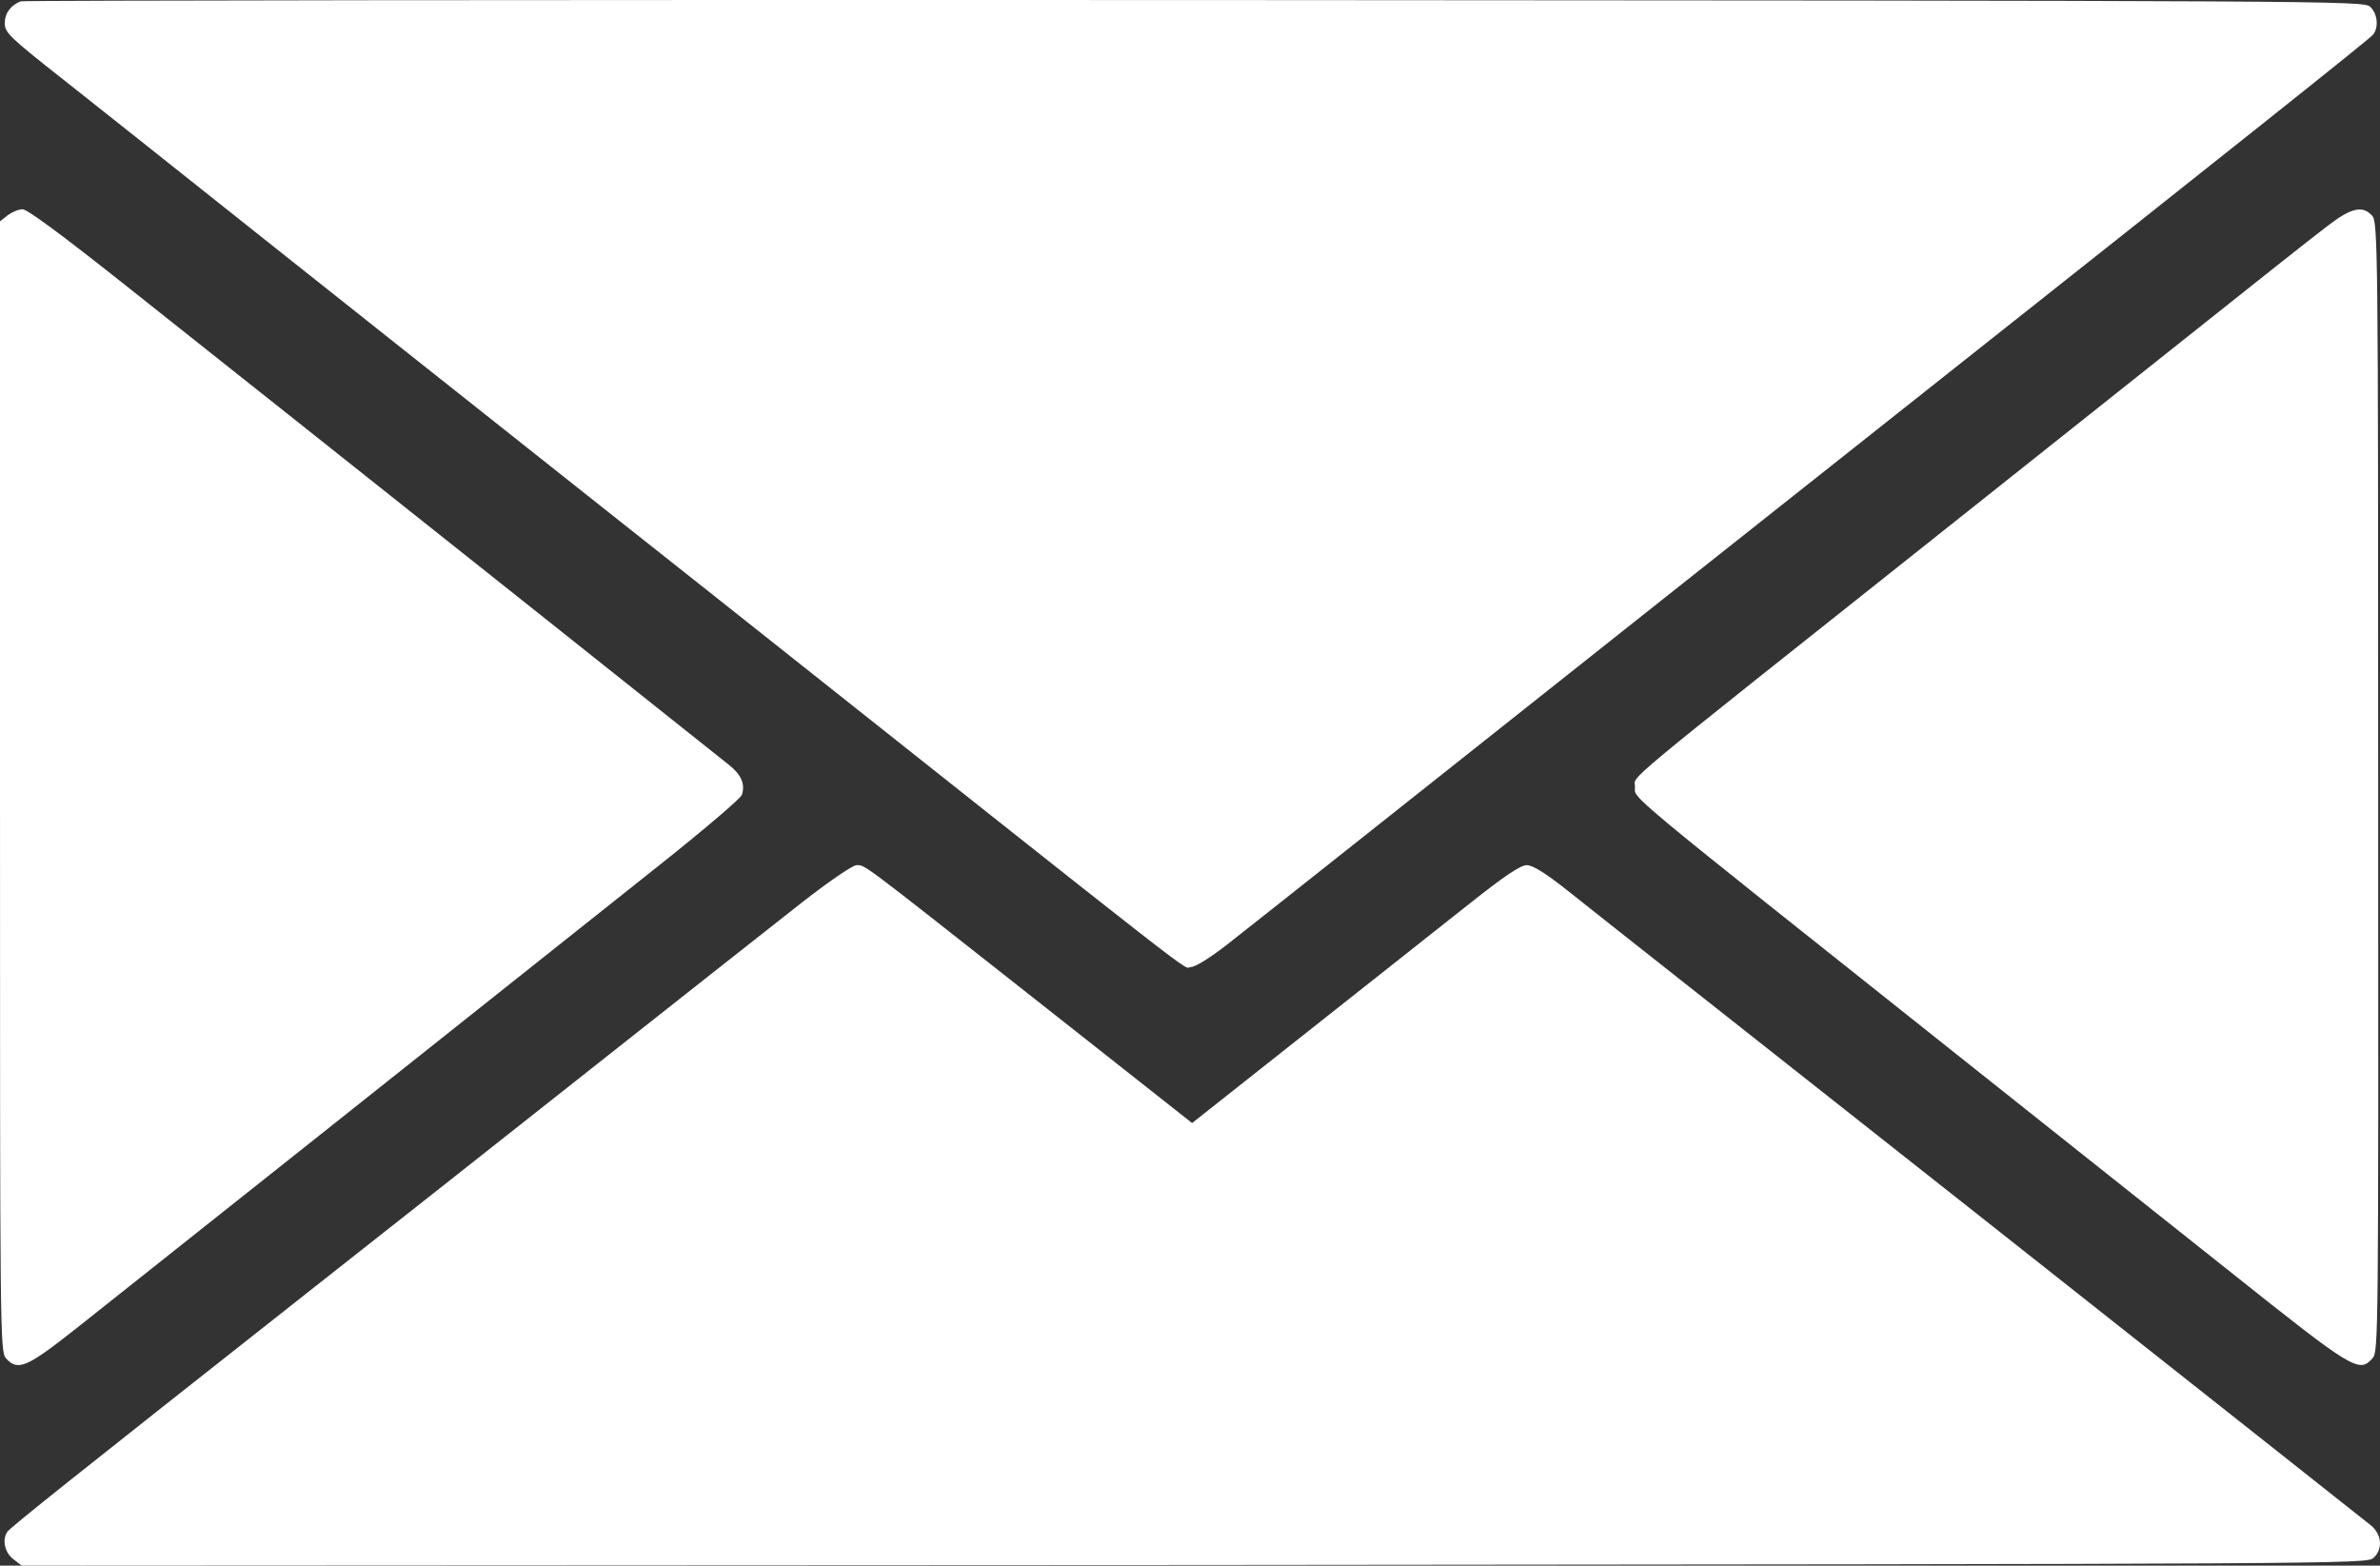
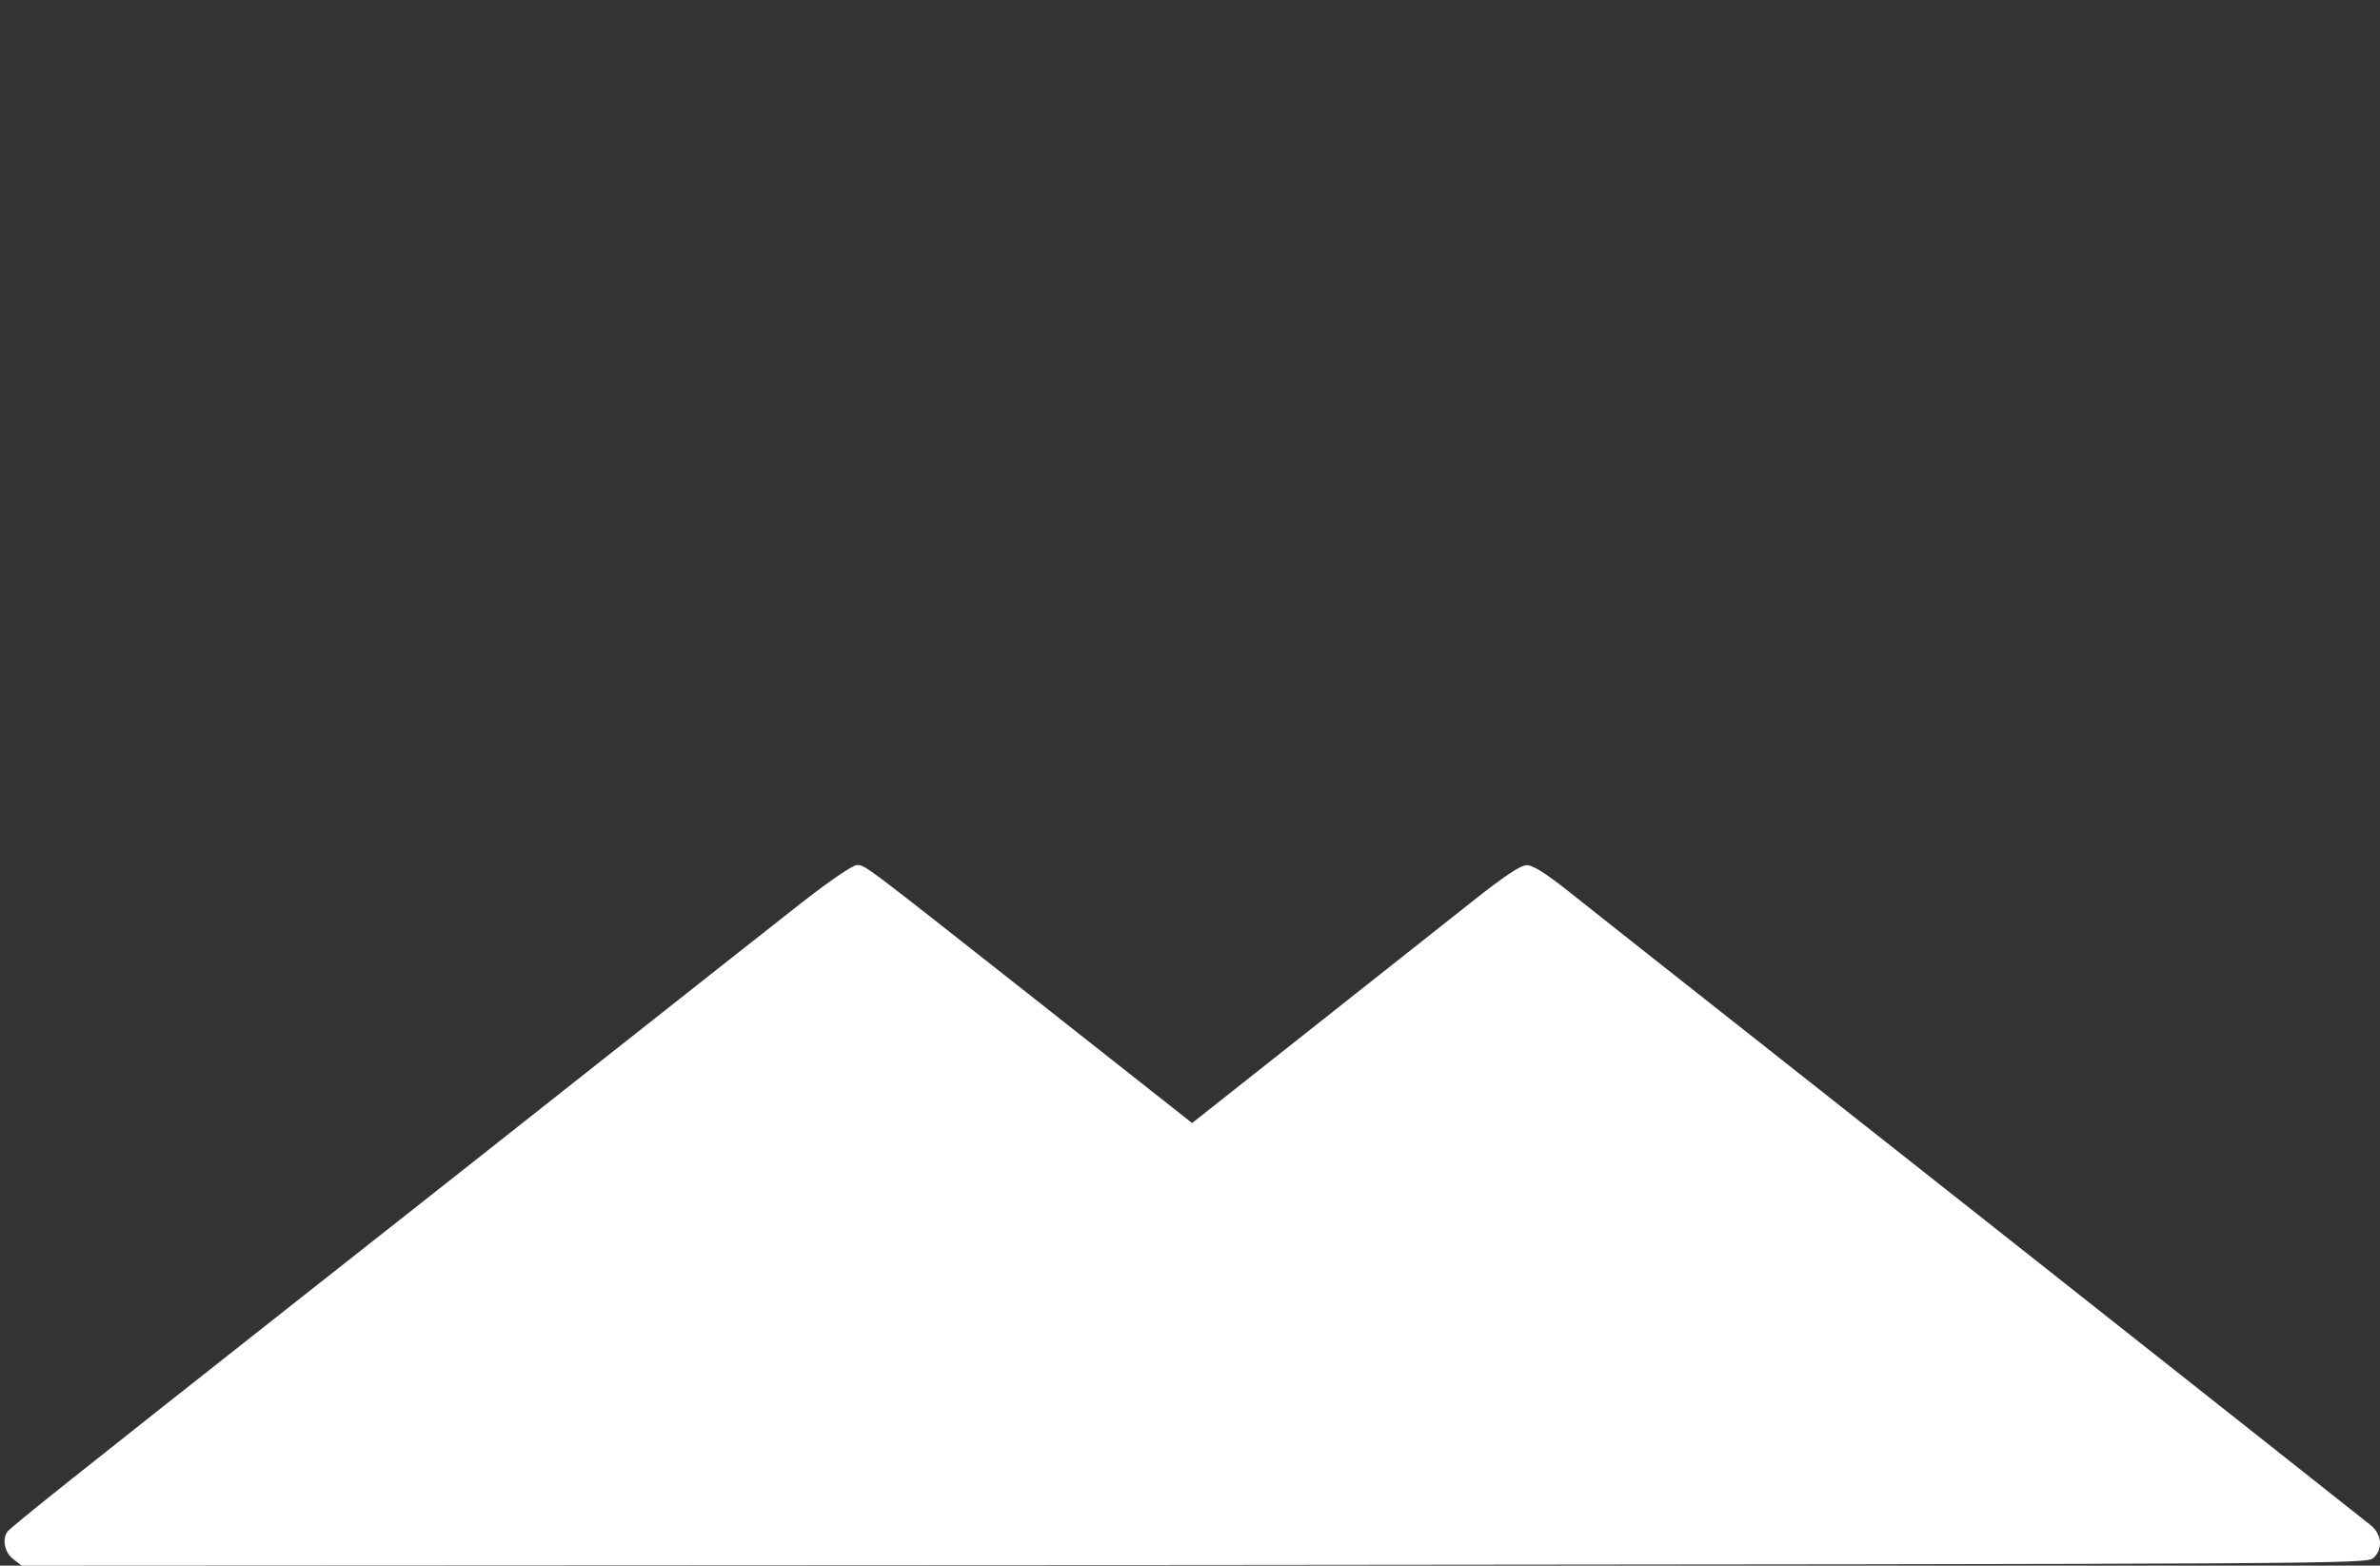
<svg xmlns="http://www.w3.org/2000/svg" version="1.1" id="Layer_1" width="50" height="32.892" viewBox="0 0 50 32.892" overflow="visible" enable-background="new 0 0 50 32.892" xml:space="preserve">
  <rect x="0" y="0" width="50" height="32.892" fill="#333333" stroke="none" />
  <g>
-     <path fill="#FFFFFF" d="M0.435,0.028C0.228,0.108,0.1,0.276,0.1,0.483c0,0.201,0.087,0.288,1.224,1.184   c0.669,0.529,2.482,1.967,4.027,3.198c1.545,1.23,3.879,3.077,5.184,4.113c1.304,1.037,3.251,2.576,4.314,3.418   c10.896,8.643,9.967,7.921,10.167,7.921c0.094,0,0.408-0.194,0.783-0.488c0.642-0.502,3.813-3.018,9.217-7.305   c1.713-1.358,4.014-3.178,5.117-4.054c6.877-5.445,9.633-7.639,9.72-7.74c0.127-0.16,0.094-0.448-0.061-0.588   c-0.14-0.127-0.648-0.127-24.703-0.141C11.585-0.005,0.488,0.008,0.435,0.028z" />
-     <path fill="#FFFFFF" d="M0.161,4.523L0,4.65v11.874c0,11.579,0,11.873,0.127,12.014c0.248,0.274,0.435,0.194,1.492-0.643   c1.05-0.829,9.231-7.331,12.174-9.672c0.963-0.763,1.773-1.452,1.793-1.525c0.073-0.228-0.014-0.428-0.281-0.636   c-0.515-0.414-7.271-5.785-8.95-7.117C5.398,8.189,3.719,6.851,2.622,5.982c-1.324-1.05-2.047-1.585-2.147-1.585   C0.388,4.396,0.248,4.457,0.161,4.523z" />
-     <path fill="#FFFFFF" d="M48.892,4.751c-0.436,0.334-1.104,0.863-4.576,3.625c-0.789,0.629-2.475,1.967-3.745,2.977   c-6.71,5.331-6.222,4.923-6.222,5.178c0,0.261-0.414-0.08,7.024,5.833c1.712,1.357,4.187,3.331,5.505,4.374   c2.562,2.041,2.683,2.114,2.963,1.8c0.127-0.141,0.127-0.334,0.121-12.007c0-11.425-0.007-11.867-0.128-12   C49.634,4.31,49.393,4.363,48.892,4.751z" />
    <path fill="#FFFFFF" d="M16.85,18.958c-0.548,0.429-2.488,1.96-4.308,3.398c-1.819,1.438-4.588,3.625-6.154,4.856   c-4.776,3.766-6.188,4.89-6.234,4.97C0.04,32.344,0.1,32.618,0.274,32.751l0.181,0.141l24.629-0.013   c24.122-0.021,24.636-0.021,24.777-0.147c0.2-0.181,0.181-0.481-0.04-0.676c-0.107-0.087-3.786-2.997-8.181-6.469   c-4.396-3.472-8.309-6.555-8.689-6.862c-0.481-0.382-0.749-0.549-0.877-0.549c-0.127,0-0.461,0.221-1.177,0.789   c-0.549,0.435-2.087,1.652-3.425,2.709l-2.428,1.92l-3.291-2.596c-3.719-2.93-3.572-2.822-3.759-2.822   C17.914,18.176,17.405,18.524,16.85,18.958z" />
  </g>
</svg>